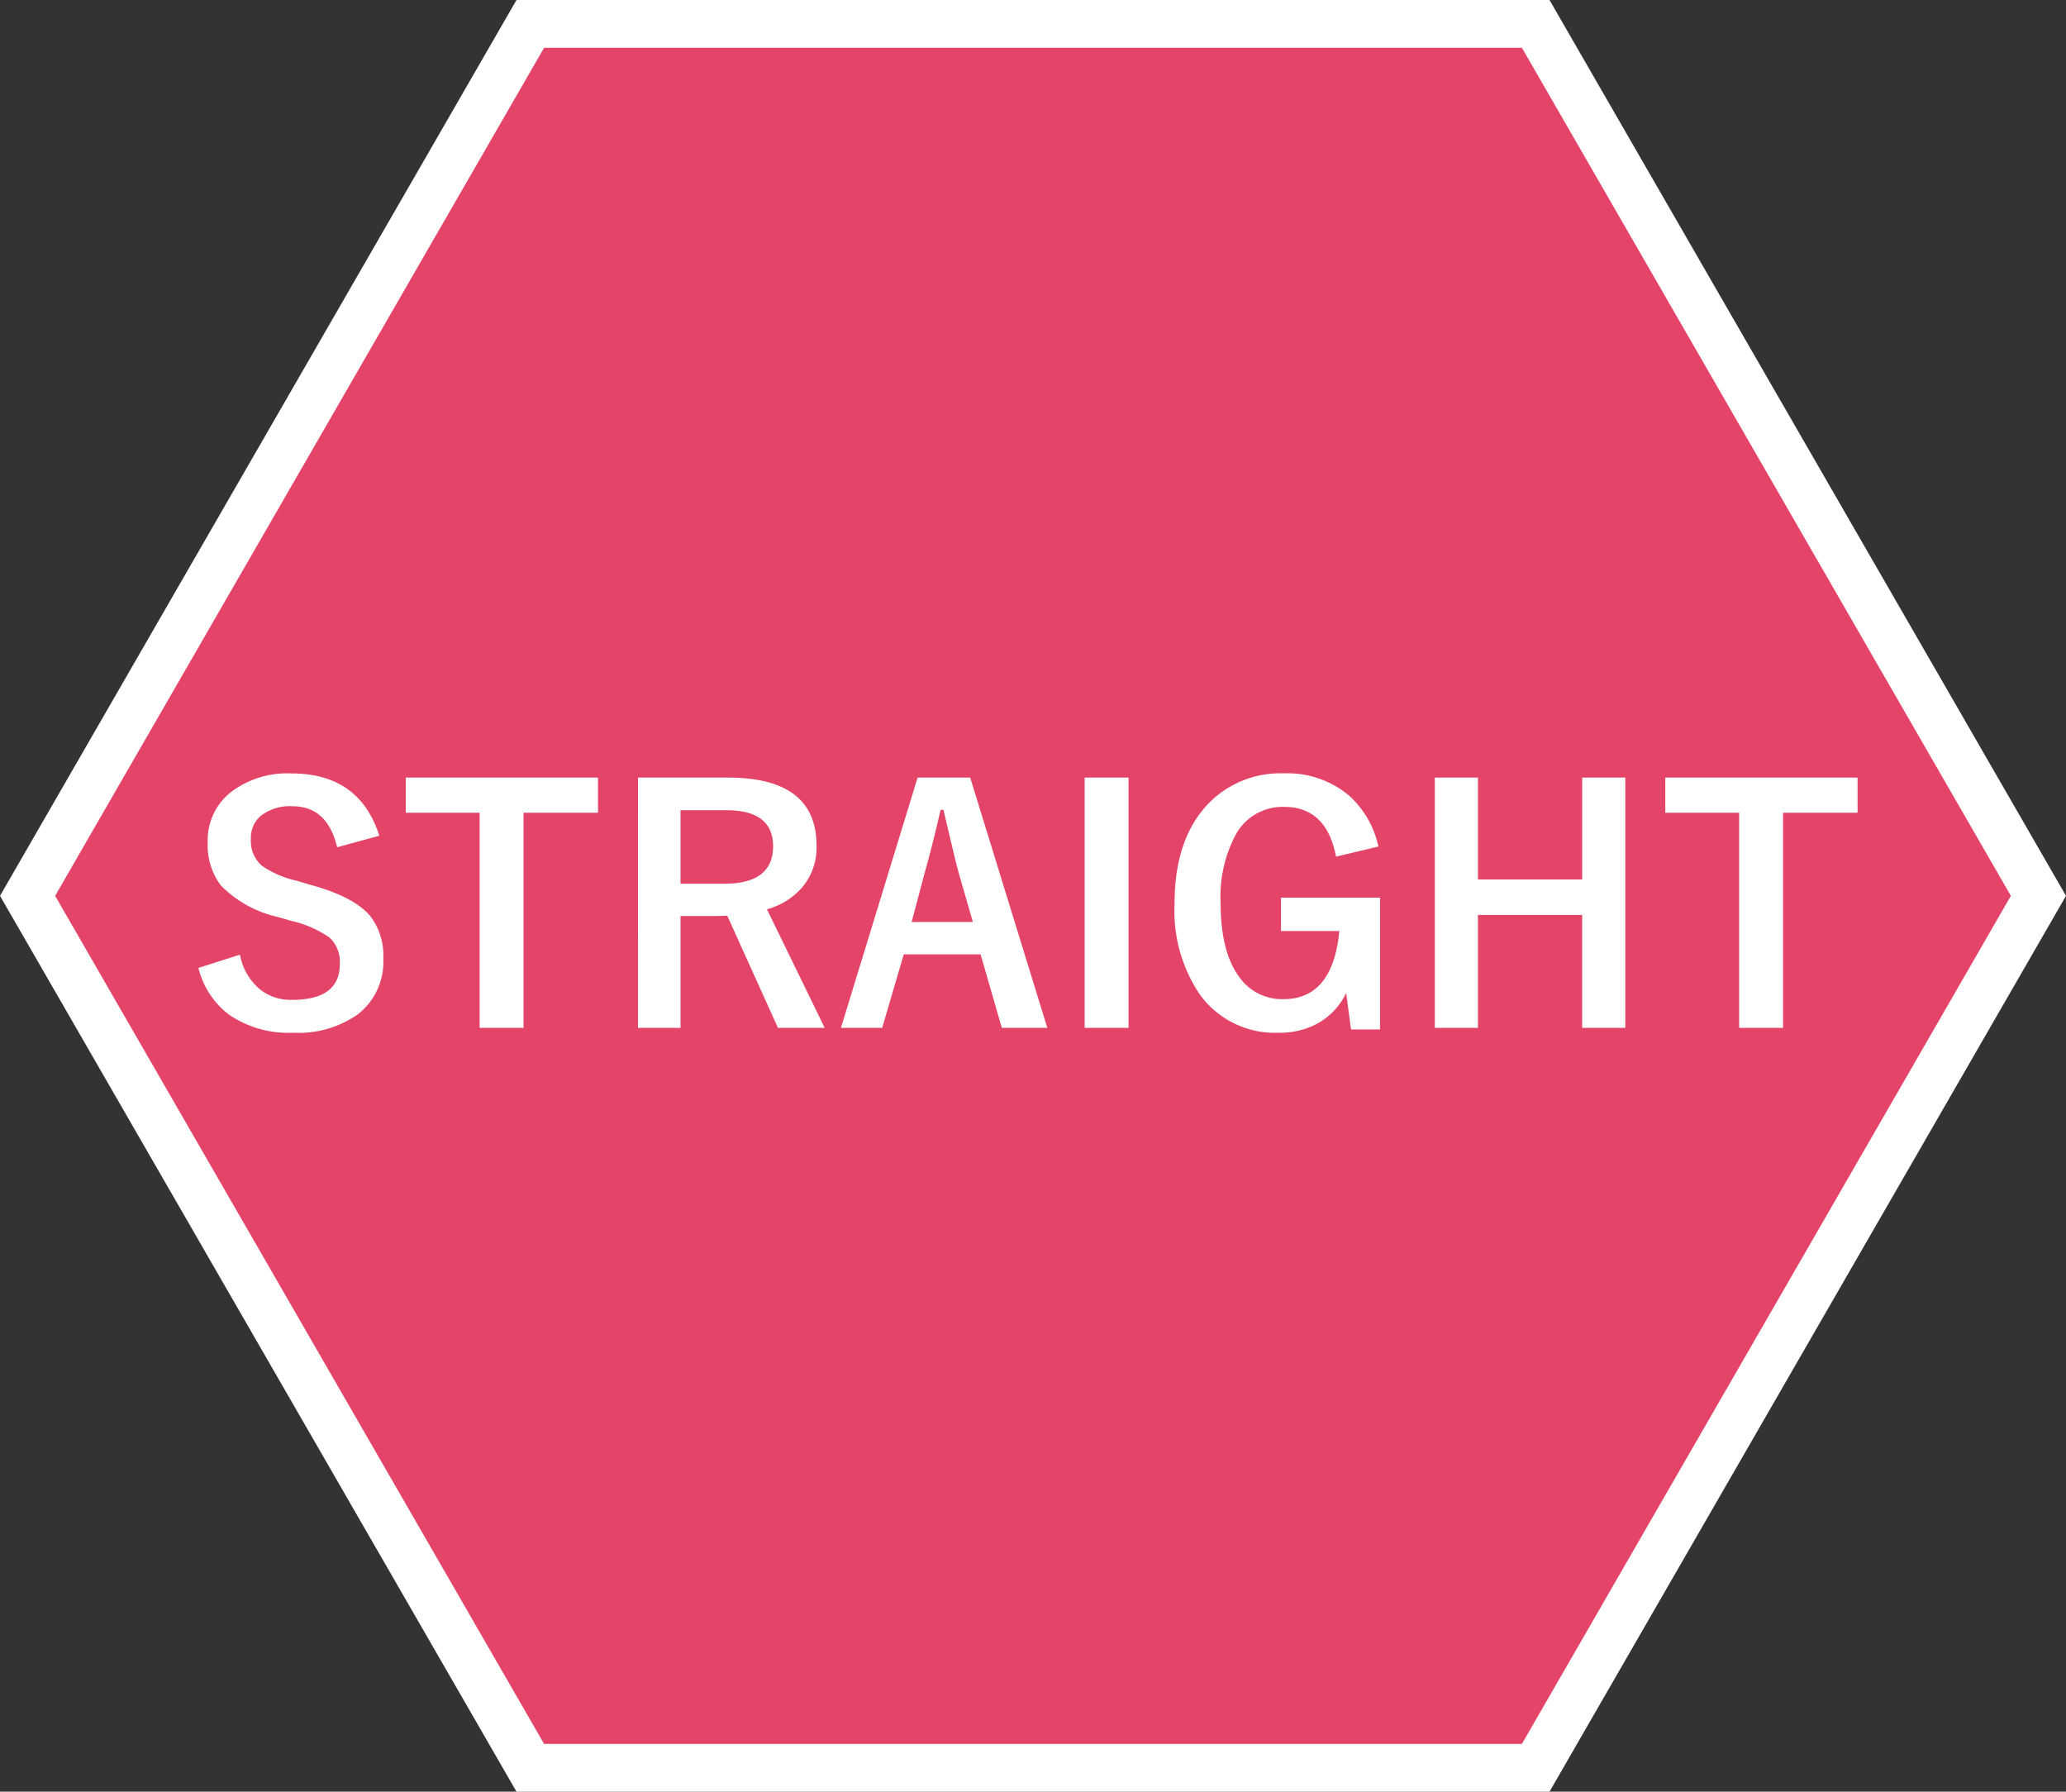
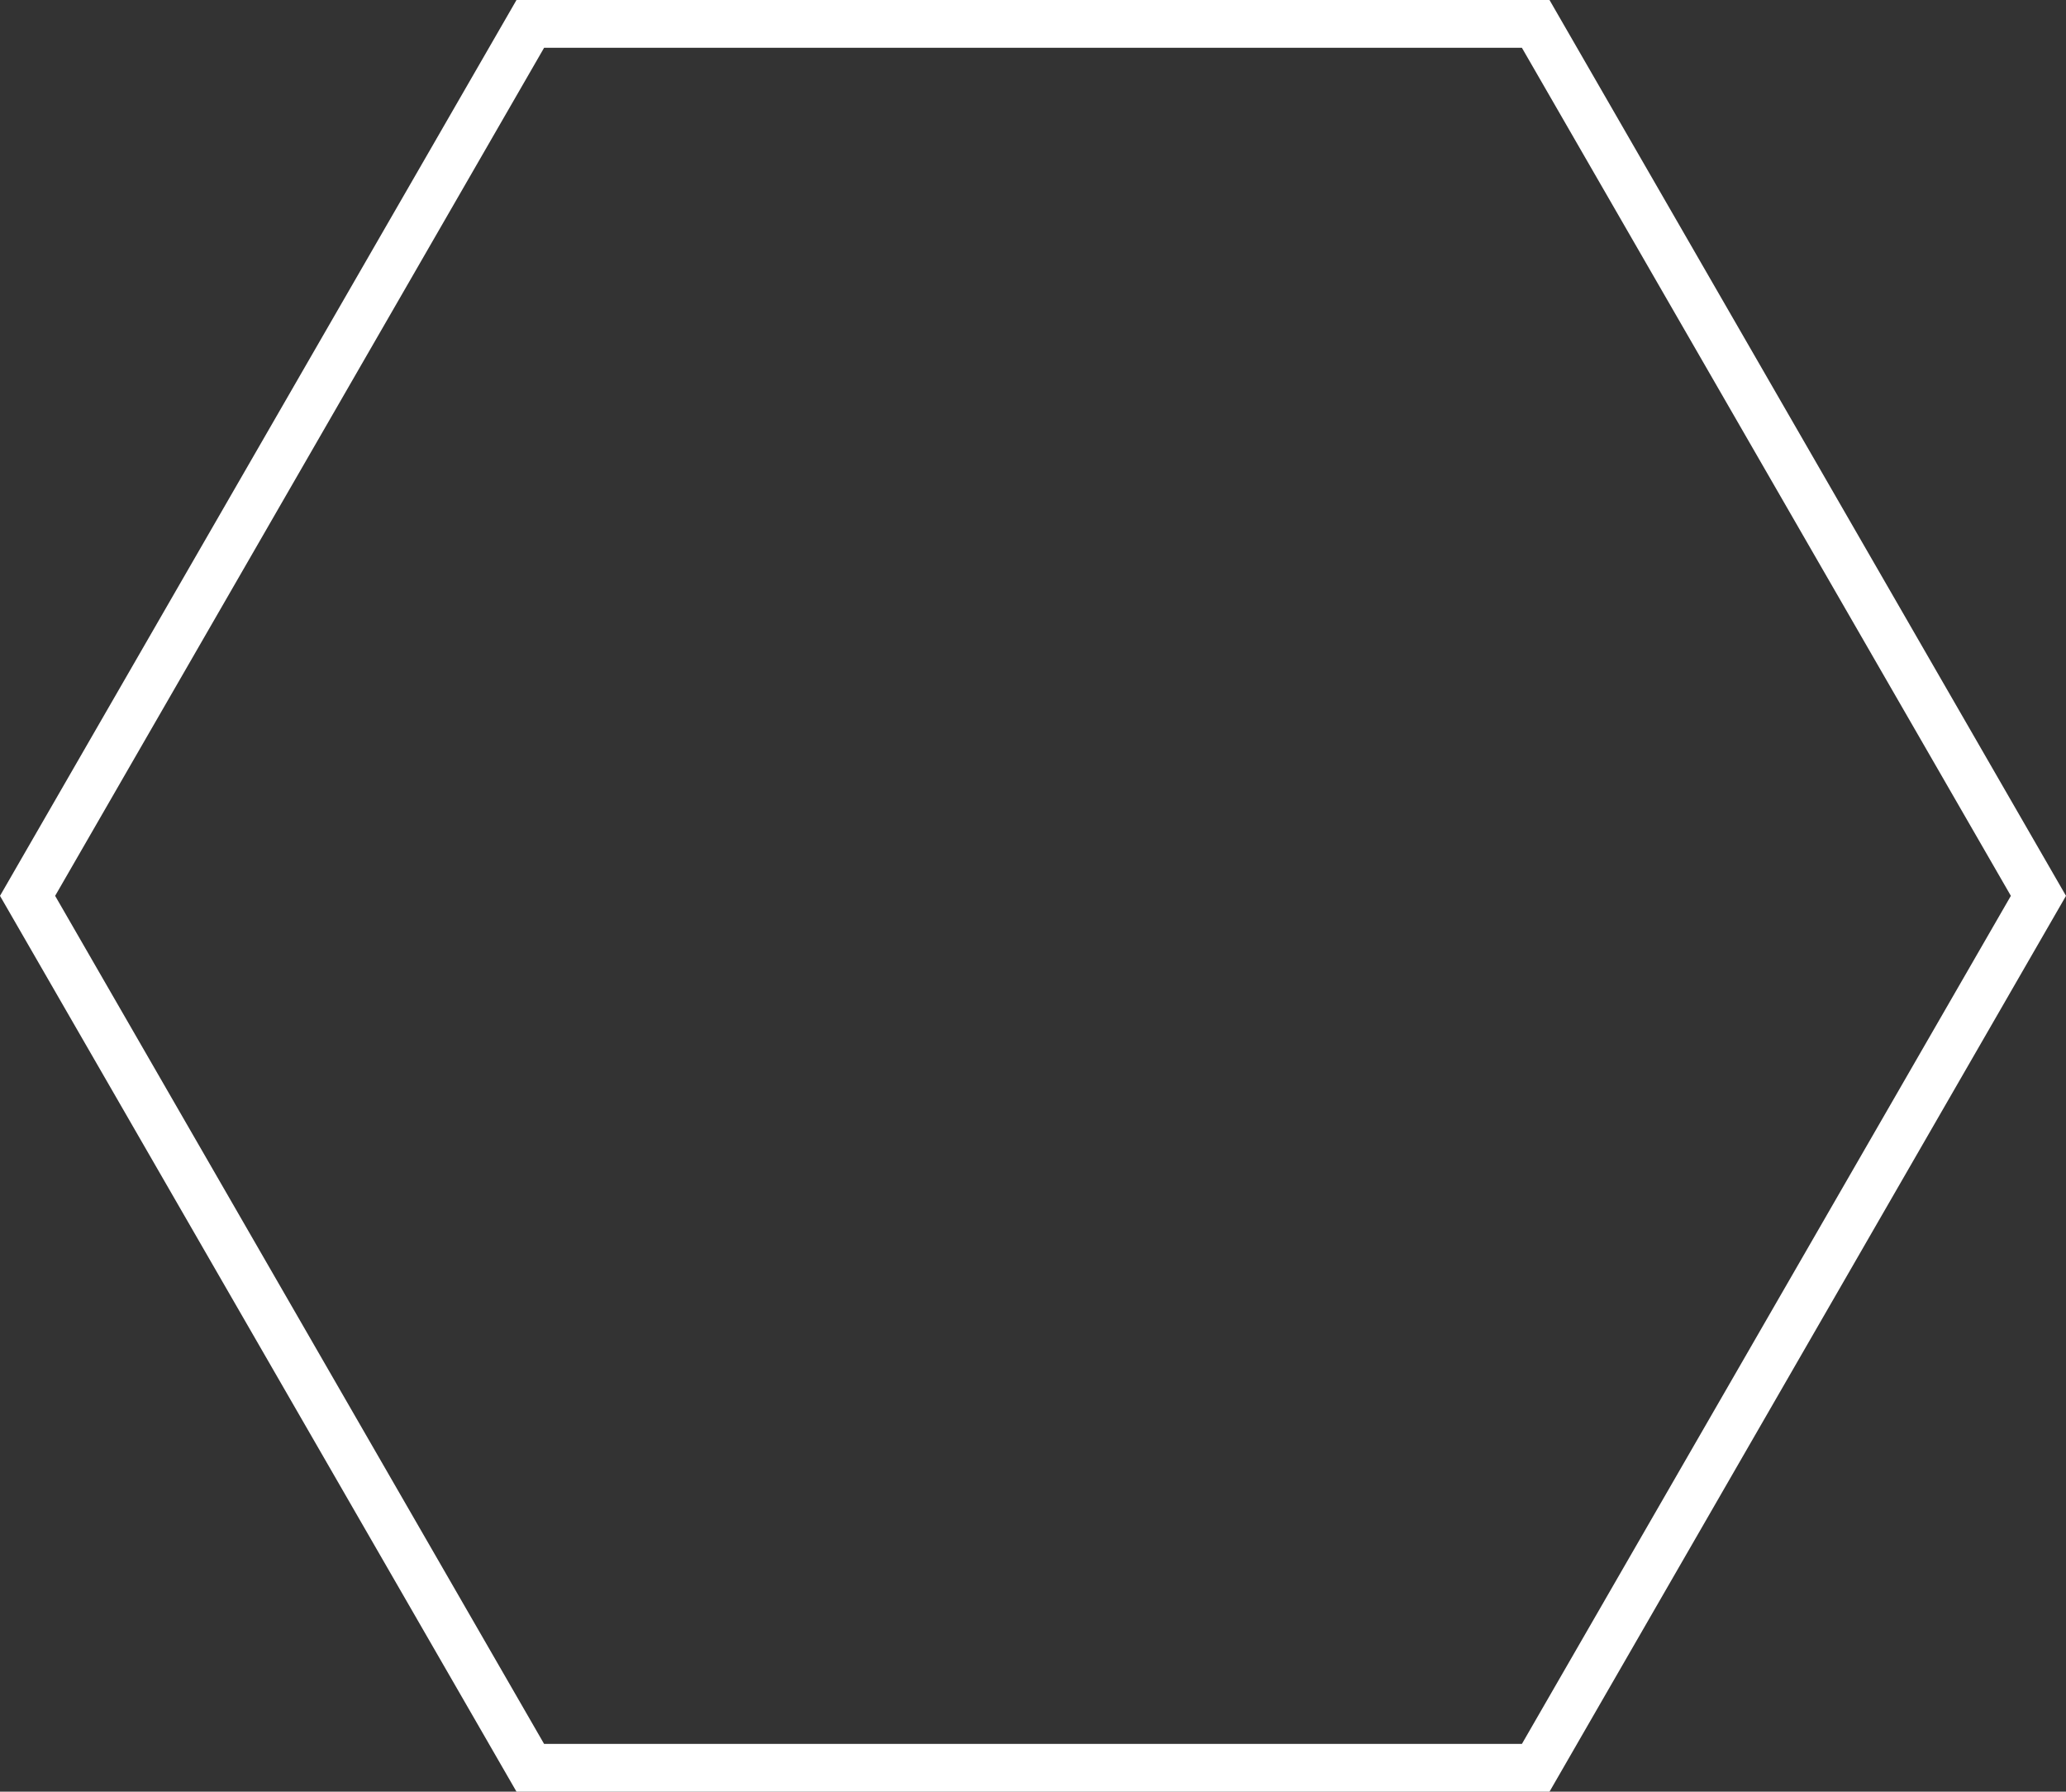
<svg xmlns="http://www.w3.org/2000/svg" width="173" height="150" viewBox="0 0 173 150">
  <rect x="0" y="0" width="173" height="150" fill="#333333" stroke="none" />
  <g id="グループ_19203" data-name="グループ 19203" transform="translate(-597 -915)">
    <g id="パス_1696" data-name="パス 1696" transform="translate(597 915)" fill="#e44468">
-       <path d="M 128.595 148 L 44.405 148 L 2.309 75 L 44.405 2 L 128.595 2 L 170.691 75 L 128.595 148 Z" stroke="none" />
      <path d="M 45.561 4 L 4.617 75 L 45.561 146 L 127.439 146 L 168.383 75 L 127.439 4 L 45.561 4 M 43.25 0 L 129.75 0 L 173 75 L 129.75 150 L 43.25 150 L 0 75 L 43.25 0 Z" stroke="none" fill="#fff" />
    </g>
-     <path id="パス_1695" data-name="パス 1695" d="M-54.237-16.031l-3.533.962Q-58.588-18.5-61.5-18.5a3.947,3.947,0,0,0-2.7.831,2.429,2.429,0,0,0-.791,1.9,2.763,2.763,0,0,0,.91,2.241,8.316,8.316,0,0,0,2.94,1.266l1.107.33q3.678,1,5.036,2.624a5.4,5.4,0,0,1,1.094,3.56A5.552,5.552,0,0,1-56.07-1.055,8.68,8.68,0,0,1-61.475.461a8.767,8.767,0,0,1-5.366-1.529,6.966,6.966,0,0,1-2.544-3.9l3.48-1.107a4.927,4.927,0,0,0,1.7,2.927,4.167,4.167,0,0,0,2.65.857q4.008,0,4.008-2.993a2.755,2.755,0,0,0-.883-2.241,9.091,9.091,0,0,0-3.2-1.384l-1.081-.316a9.654,9.654,0,0,1-4.8-2.65,5.619,5.619,0,0,1-1.094-3.652,5.1,5.1,0,0,1,2.057-4.245,7.789,7.789,0,0,1,4.944-1.477Q-55.9-21.252-54.237-16.031ZM-35.925-20.9v2.94h-6.236V.053h-3.678V-17.956h-6.183V-20.9Zm3.349,0h7.528q7.422,0,7.422,5.7a5.19,5.19,0,0,1-1.213,3.507,6.053,6.053,0,0,1-2.94,1.819L-16.941.053h-3.916L-25.1-9.334l-.949.026h-2.966V.053h-3.56Zm3.56,2.729v6.157h3.652q4.1,0,4.1-3.138,0-3.019-3.942-3.019ZM-4.759-20.9,1.7.053h-3.81L-3.889-6.1h-6.434L-12.129.053h-3.454L-9.163-20.9Zm.224,12.089-1.226-4.245Q-6-13.948-7-18.207h-.237q-.672,2.94-1.292,5.128L-9.664-8.807ZM8.5-20.9V.053H4.825V-20.9Zm20.922,5.774-3.546.844q-.8-4.166-4.351-4.166a4.476,4.476,0,0,0-4.034,2.294,11.042,11.042,0,0,0-1.279,5.761q0,4.166,1.622,6.275a4.377,4.377,0,0,0,3.639,1.767q4.126,0,4.68-5.7H21.265V-10.85h8.292V.185H27.132l-.409-3.045A5.8,5.8,0,0,1,24.258-.277a6.591,6.591,0,0,1-3.151.738,7.77,7.77,0,0,1-6.631-3.19,12.519,12.519,0,0,1-2.123-7.633q0-5.445,2.874-8.4a8.366,8.366,0,0,1,6.249-2.492,8.023,8.023,0,0,1,5.537,1.9A8.074,8.074,0,0,1,29.426-15.122ZM50.1-20.9V.053H46.485V-9.4H37.758V.053H34.146V-20.9h3.612v8.53h8.728V-20.9Zm19.446,0v2.94H63.308V.053H59.629V-17.956H53.446V-20.9Z" transform="translate(683 1001)" fill="#fff" />
  </g>
</svg>